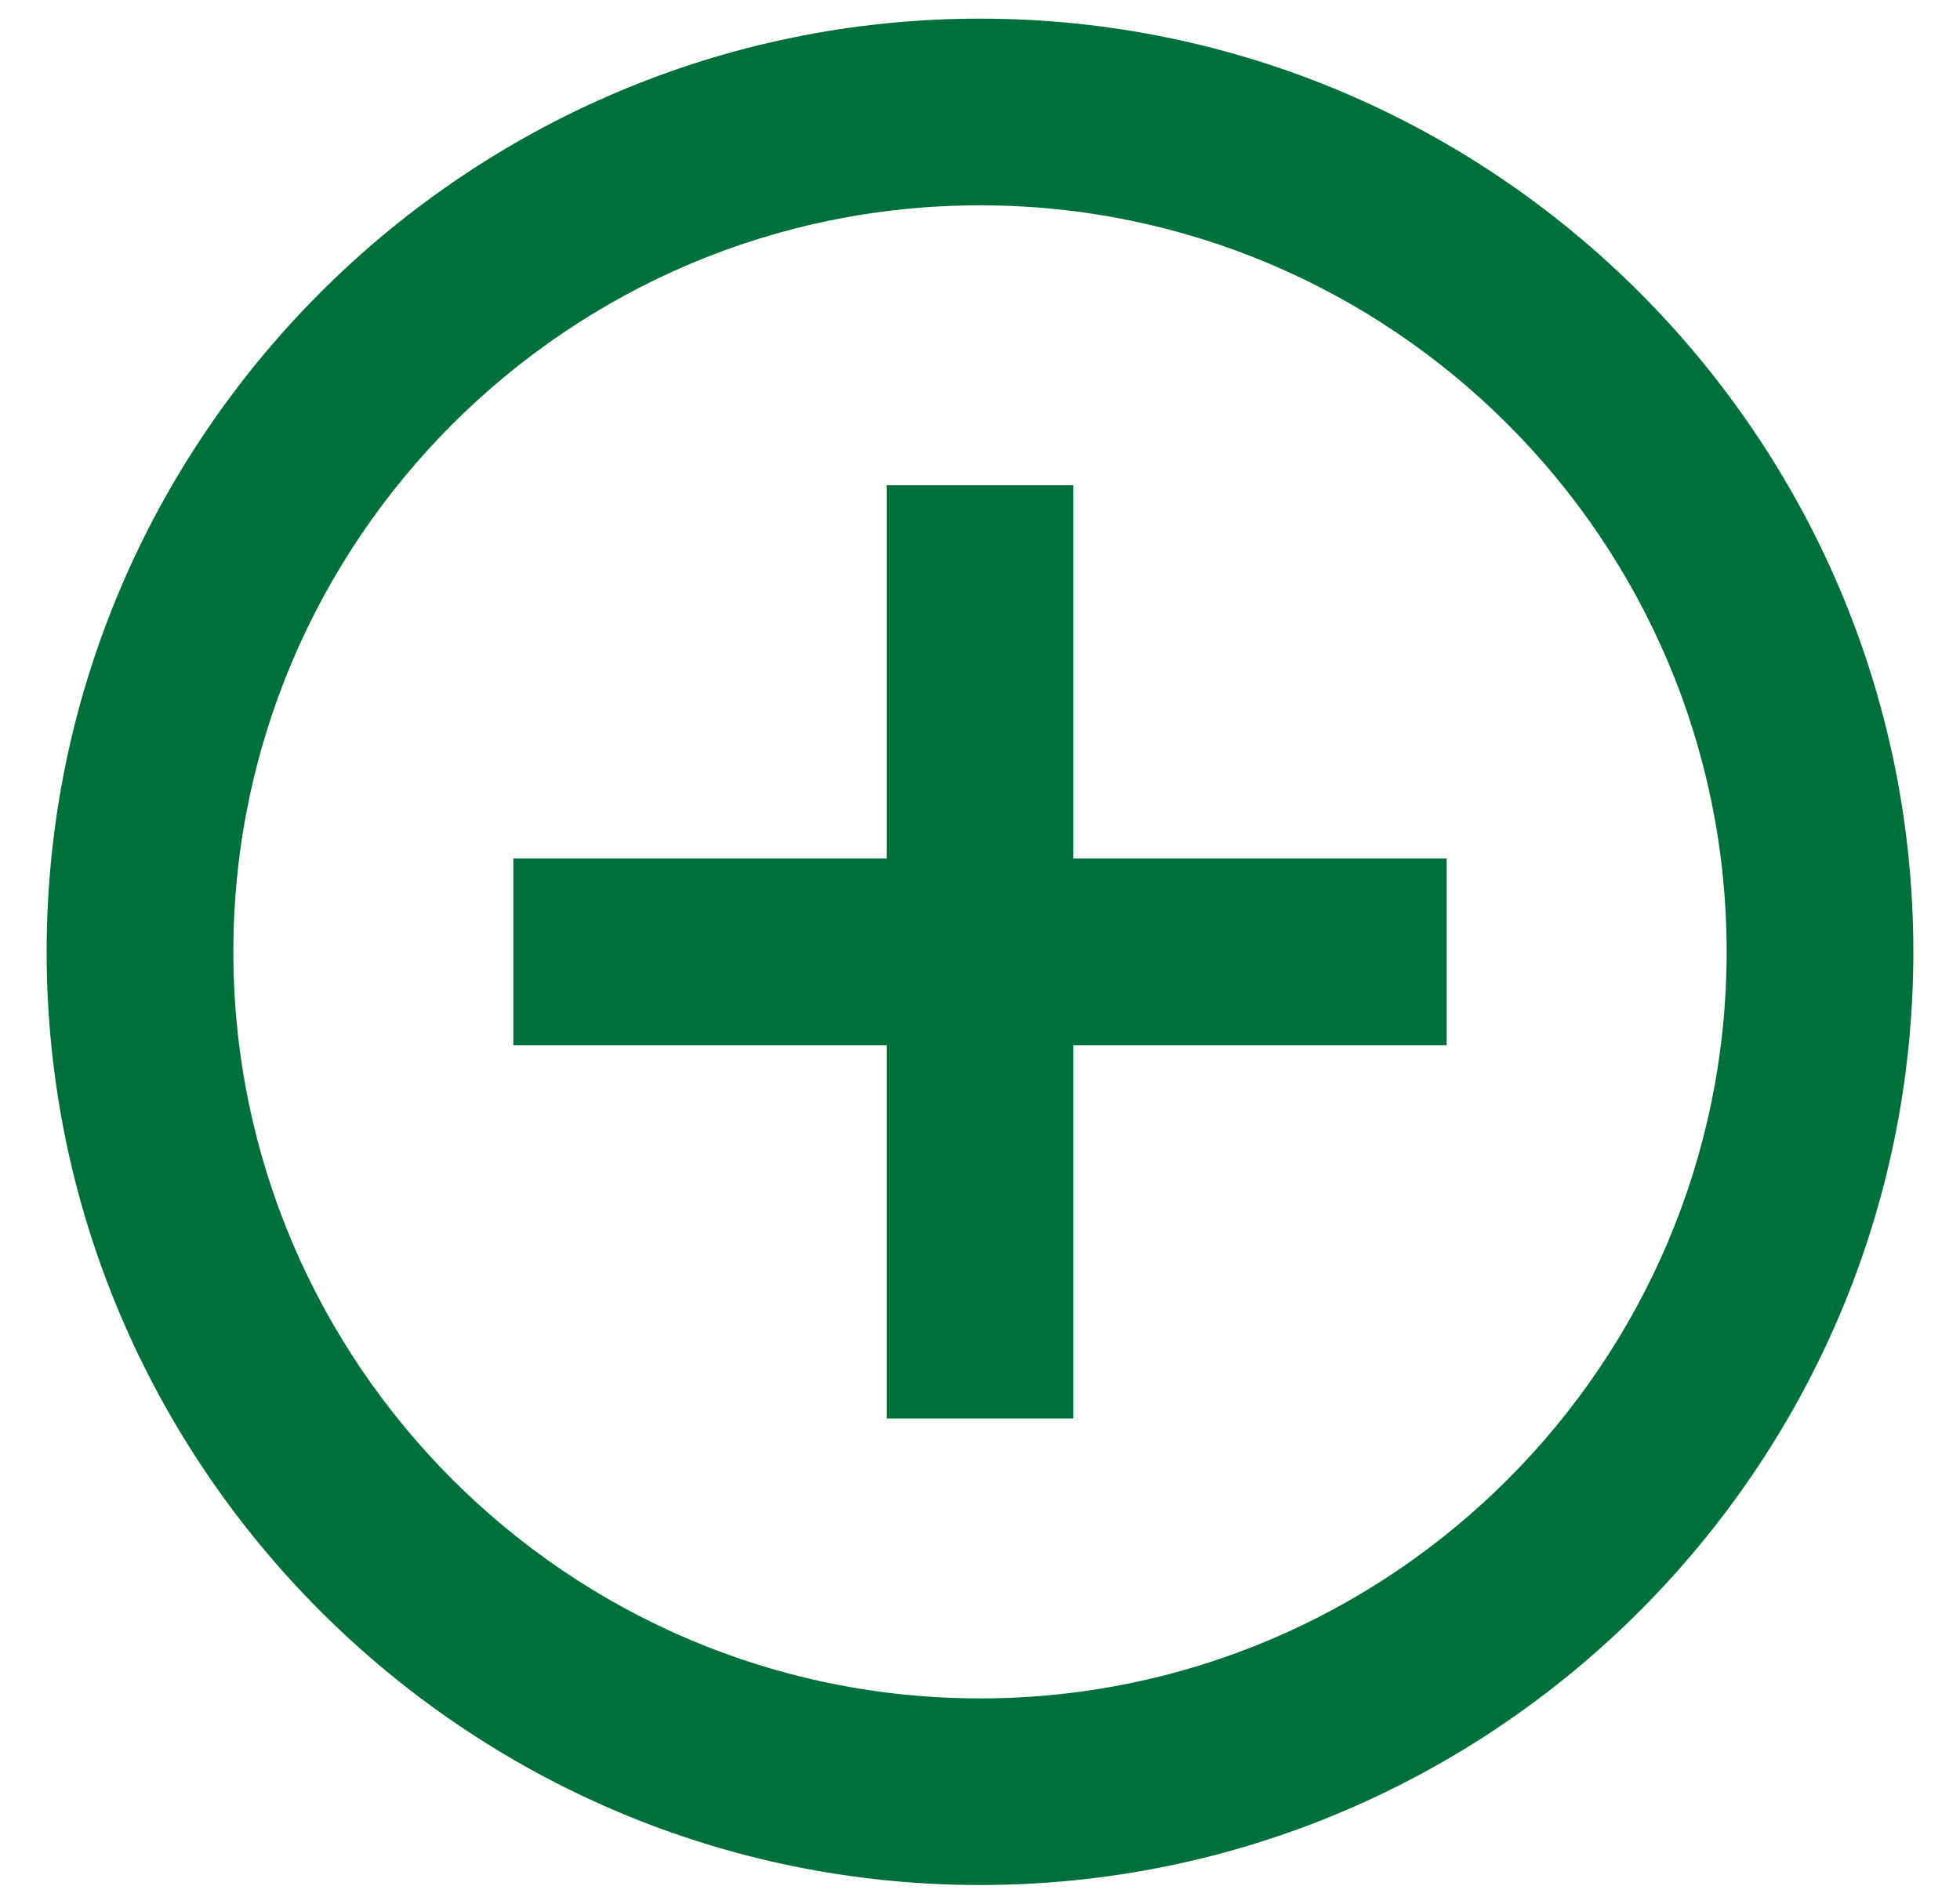
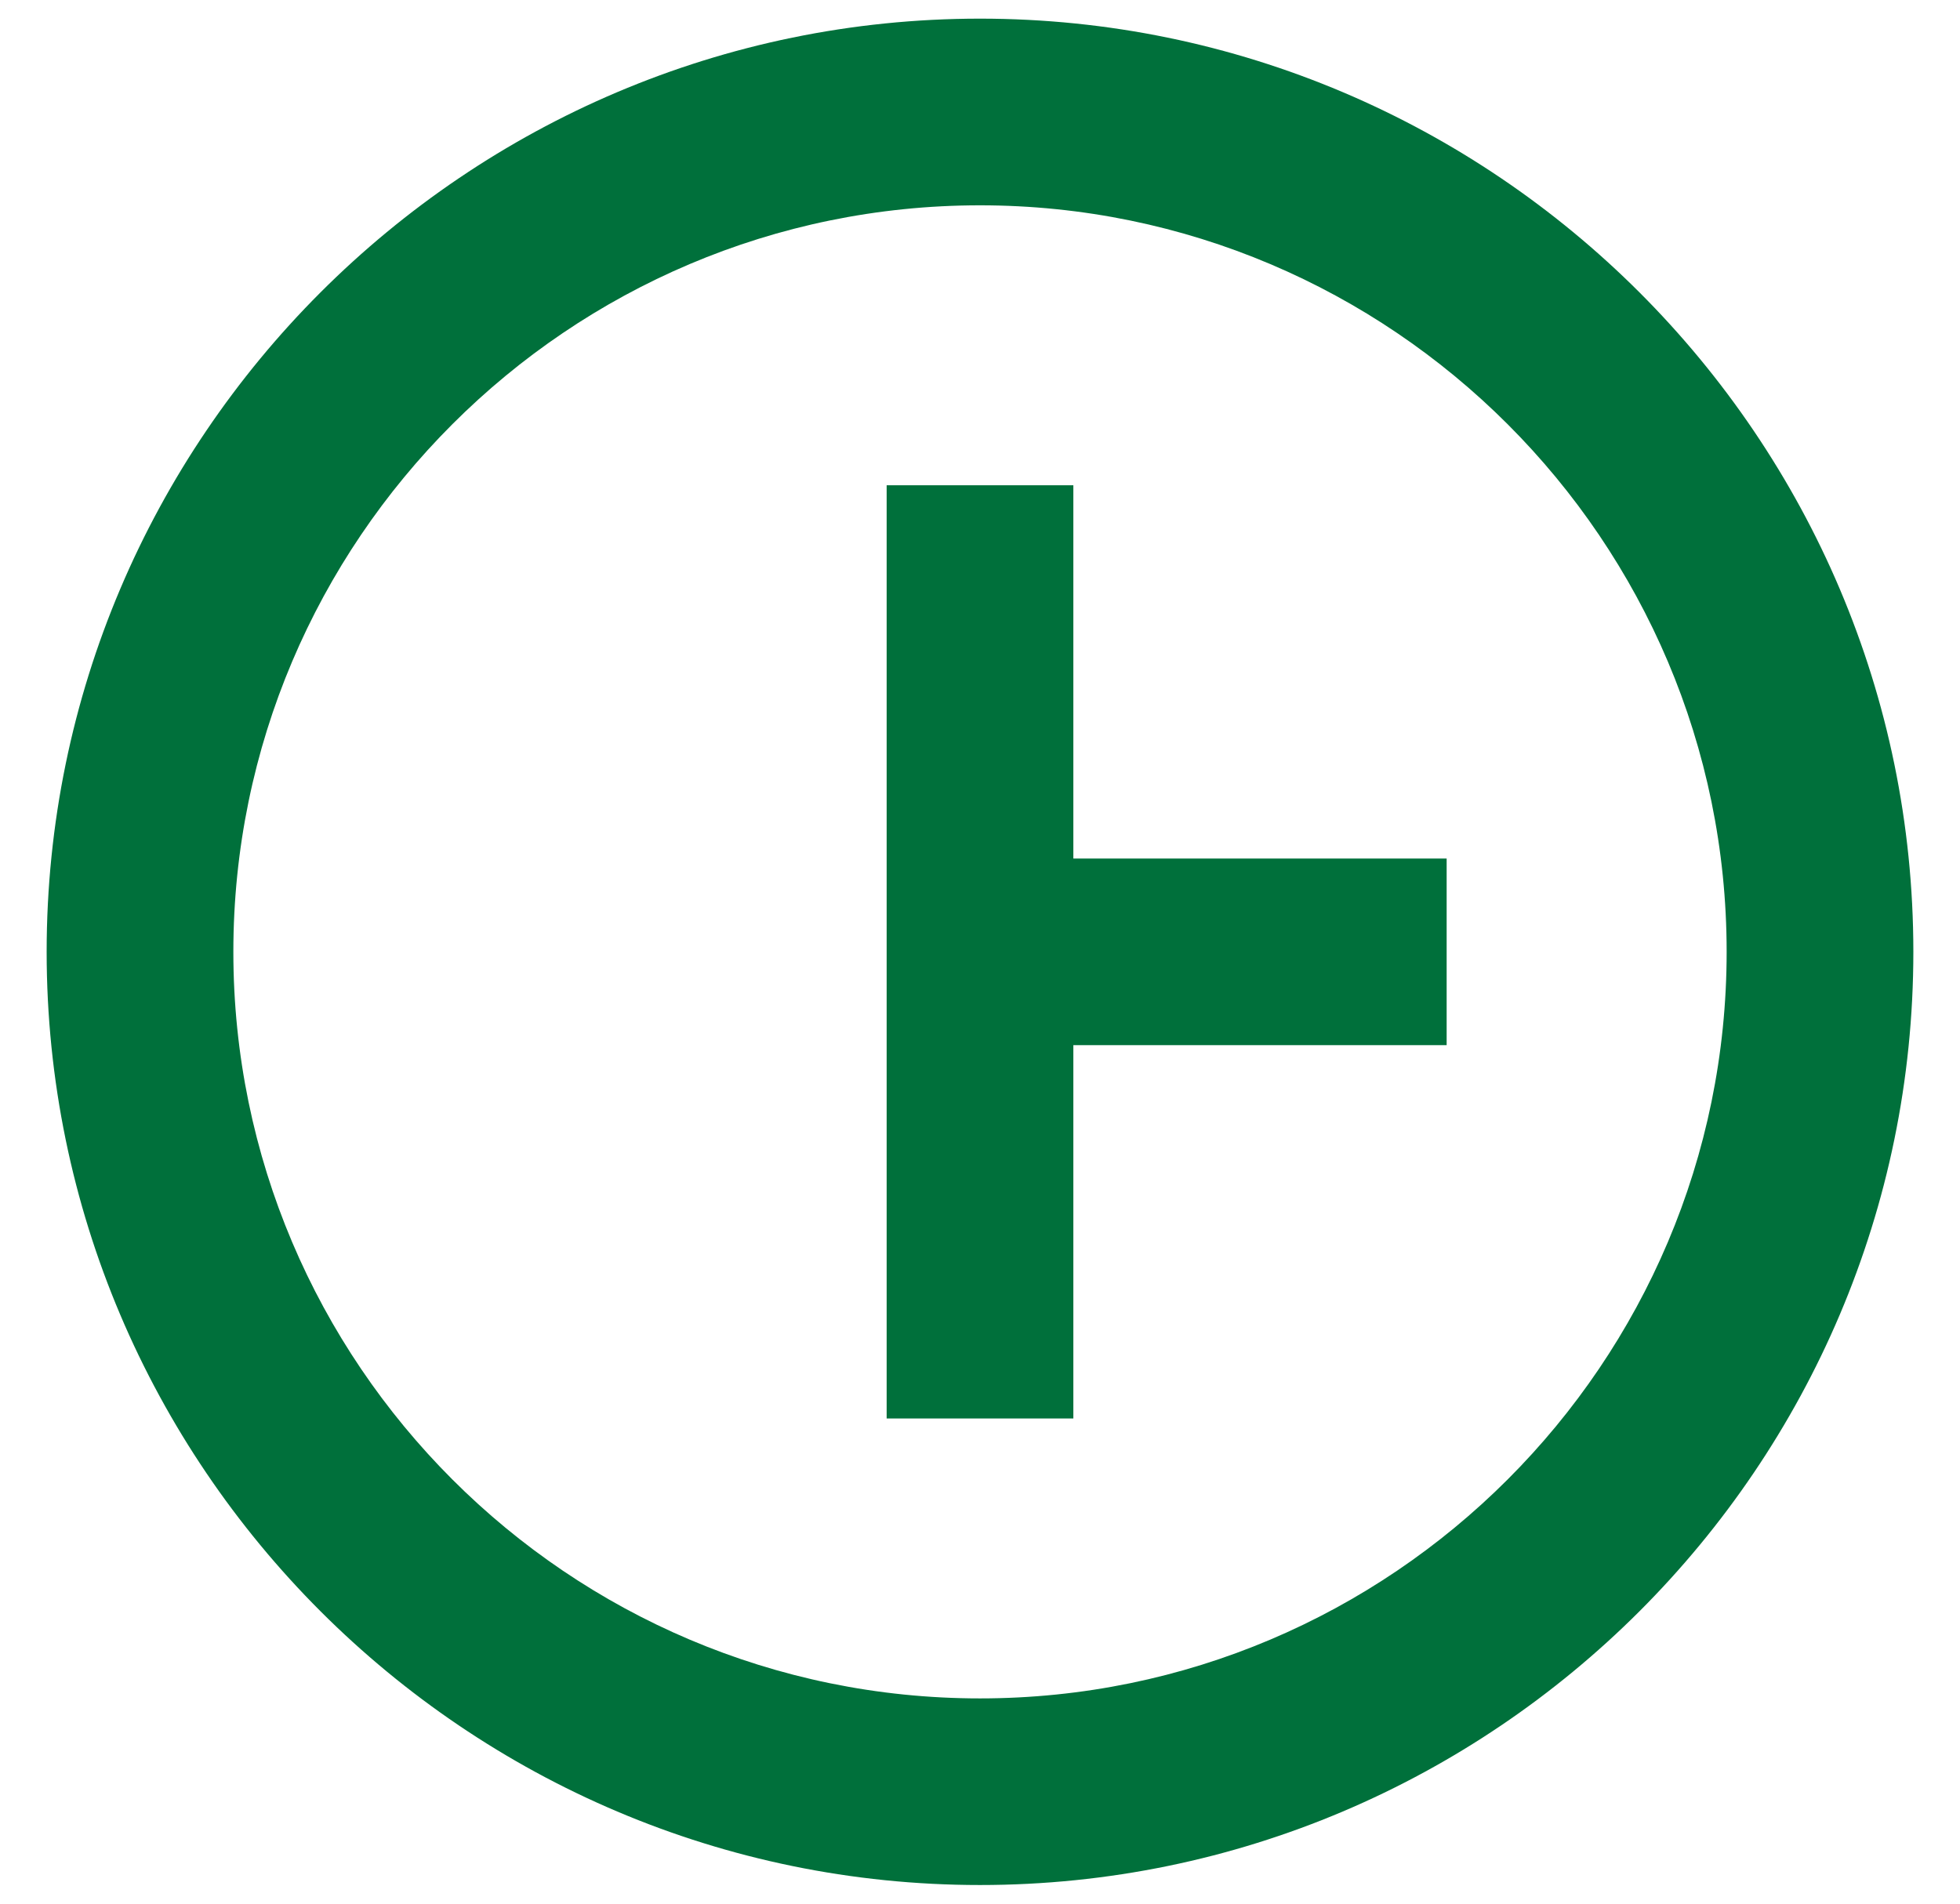
<svg xmlns="http://www.w3.org/2000/svg" width="35" height="34" viewBox="0 0 35 34" fill="none">
-   <path d="M19.167 8.667H15.833V15.334H9.167V18.667H15.833V25.334H19.167V18.667H25.833V15.334H19.167V8.667ZM17.5 0.333C8.317 0.333 0.833 7.817 0.833 17C0.833 26.183 8.317 33.667 17.5 33.667C26.683 33.667 34.167 26.183 34.167 17C34.167 7.817 26.683 0.333 17.5 0.333ZM17.5 30.334C10.15 30.334 4.167 24.35 4.167 17C4.167 9.65 10.15 3.667 17.5 3.667C24.85 3.667 30.833 9.65 30.833 17C30.833 24.35 24.85 30.334 17.5 30.334Z" fill="#00703B" />
+   <path d="M19.167 8.667H15.833V15.334H9.167H15.833V25.334H19.167V18.667H25.833V15.334H19.167V8.667ZM17.5 0.333C8.317 0.333 0.833 7.817 0.833 17C0.833 26.183 8.317 33.667 17.5 33.667C26.683 33.667 34.167 26.183 34.167 17C34.167 7.817 26.683 0.333 17.5 0.333ZM17.5 30.334C10.15 30.334 4.167 24.35 4.167 17C4.167 9.65 10.15 3.667 17.5 3.667C24.85 3.667 30.833 9.65 30.833 17C30.833 24.35 24.85 30.334 17.5 30.334Z" fill="#00703B" />
</svg>